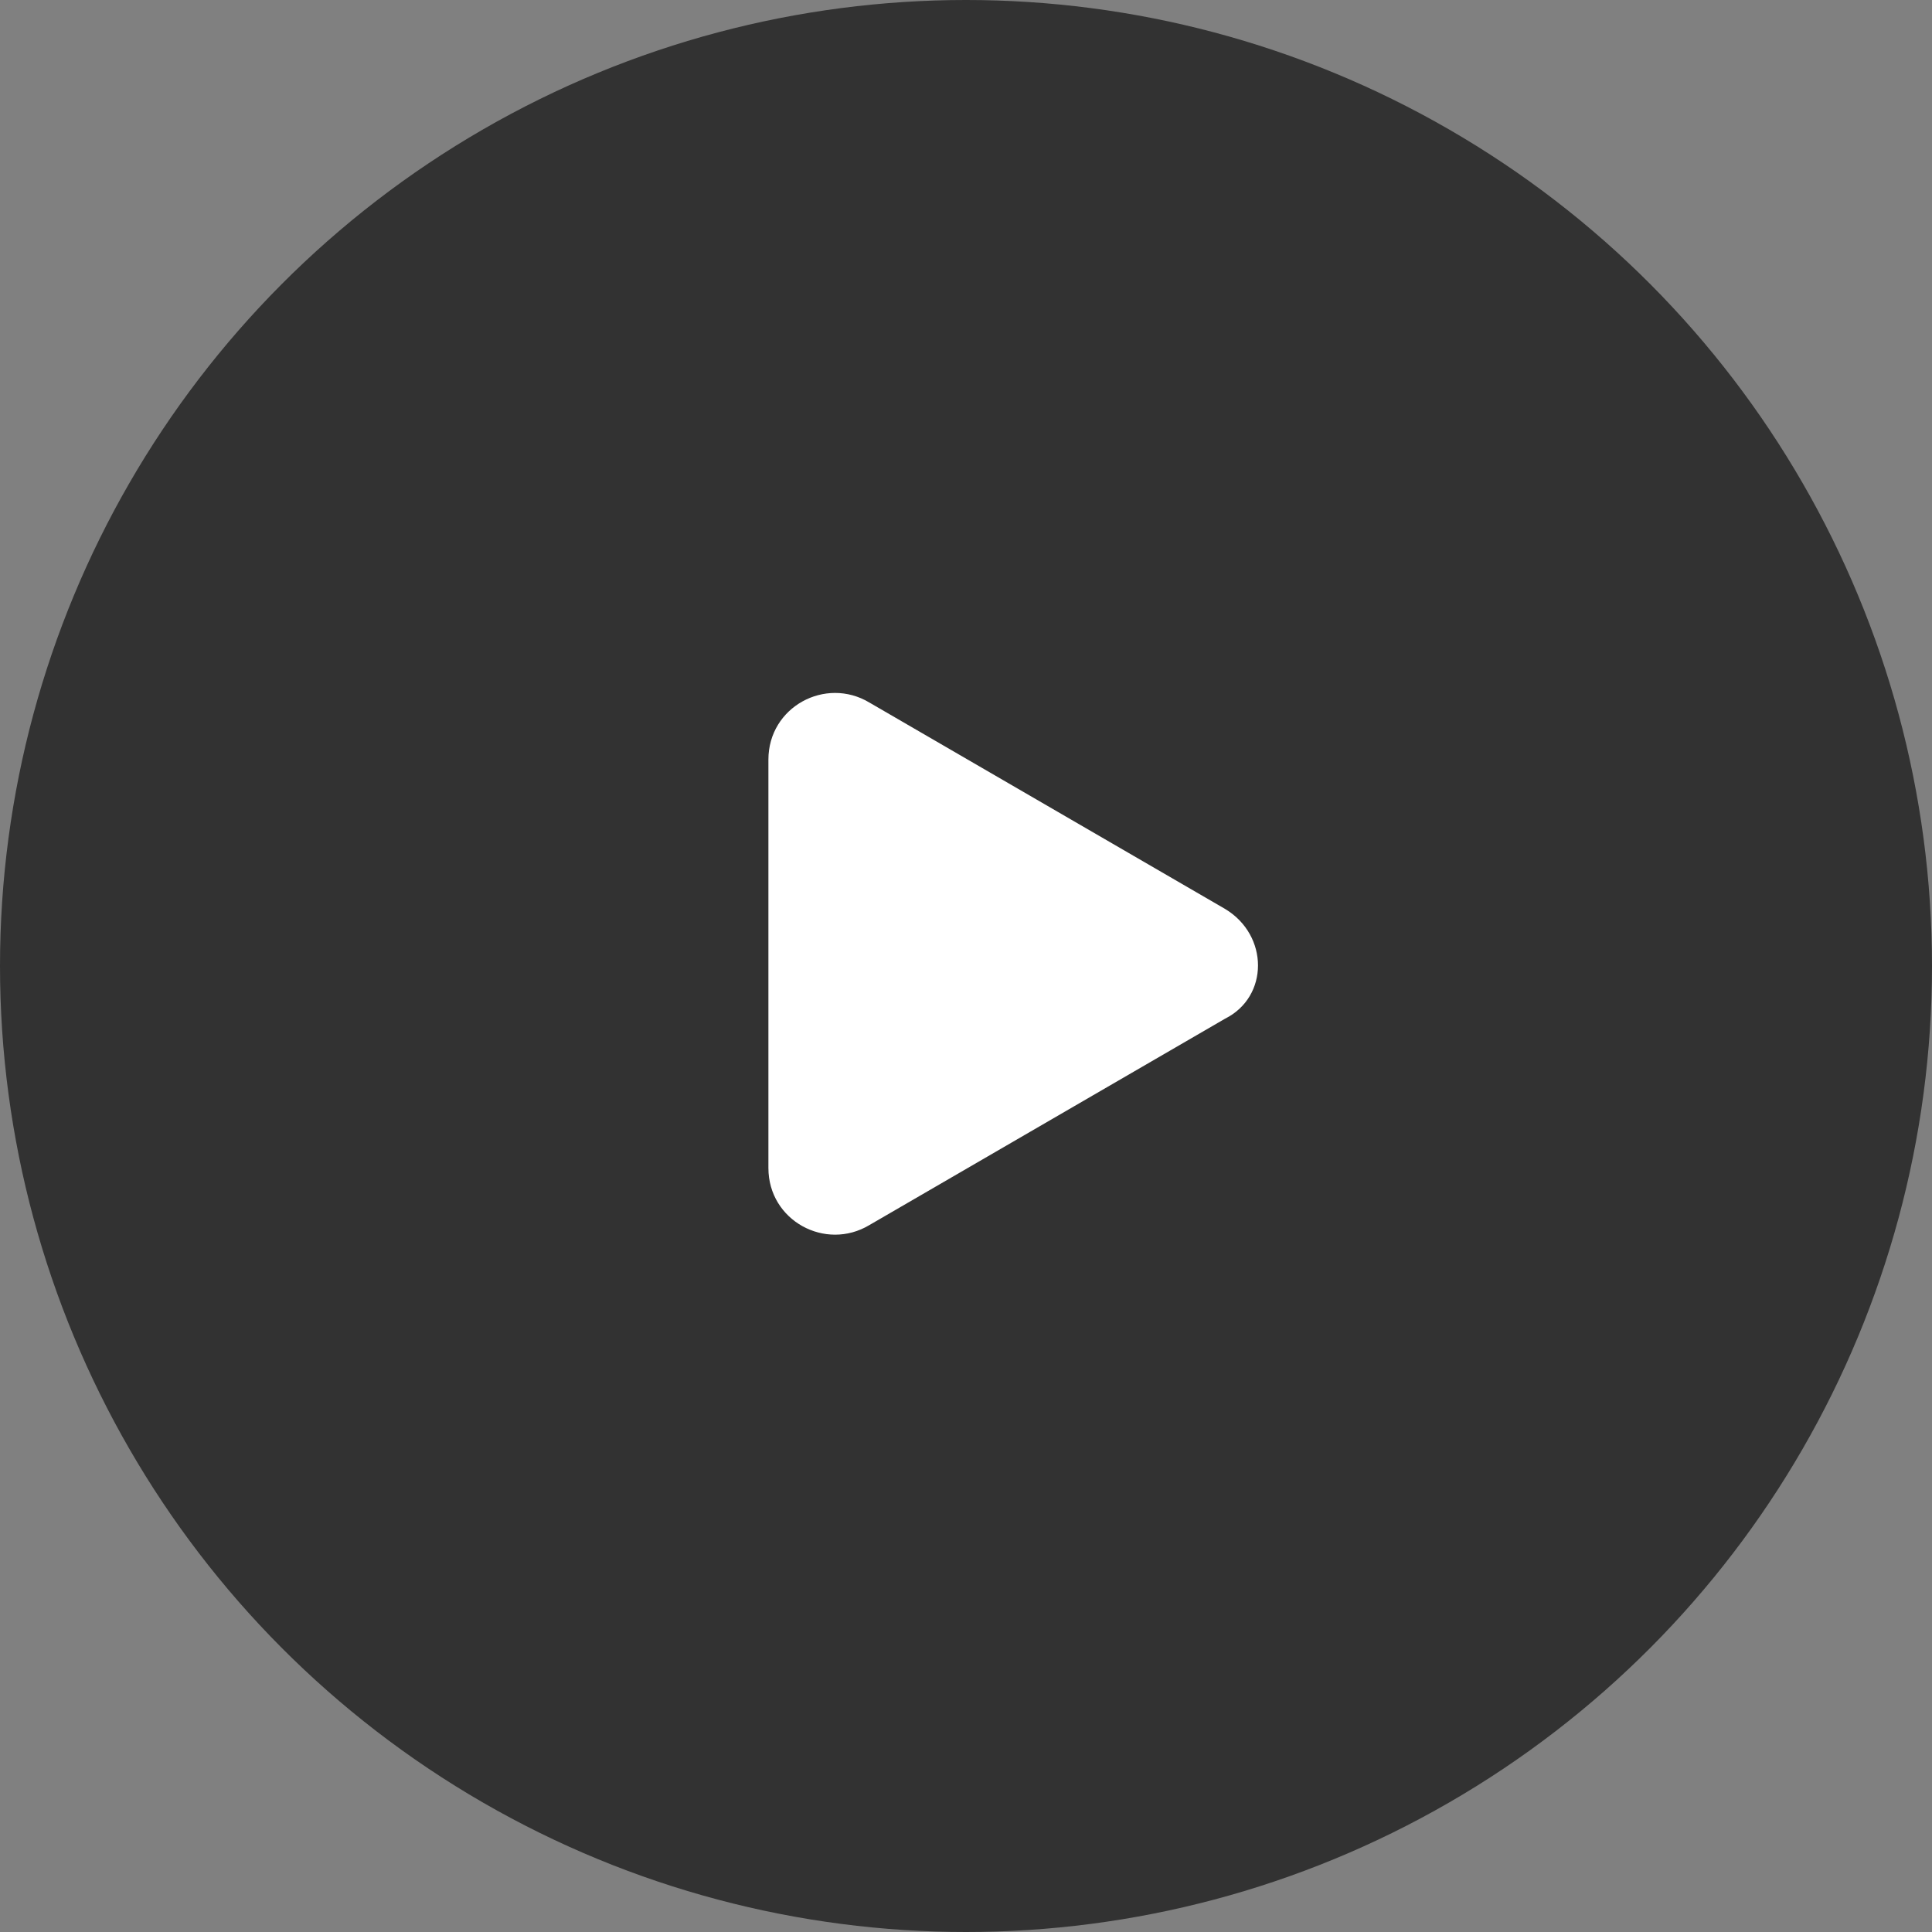
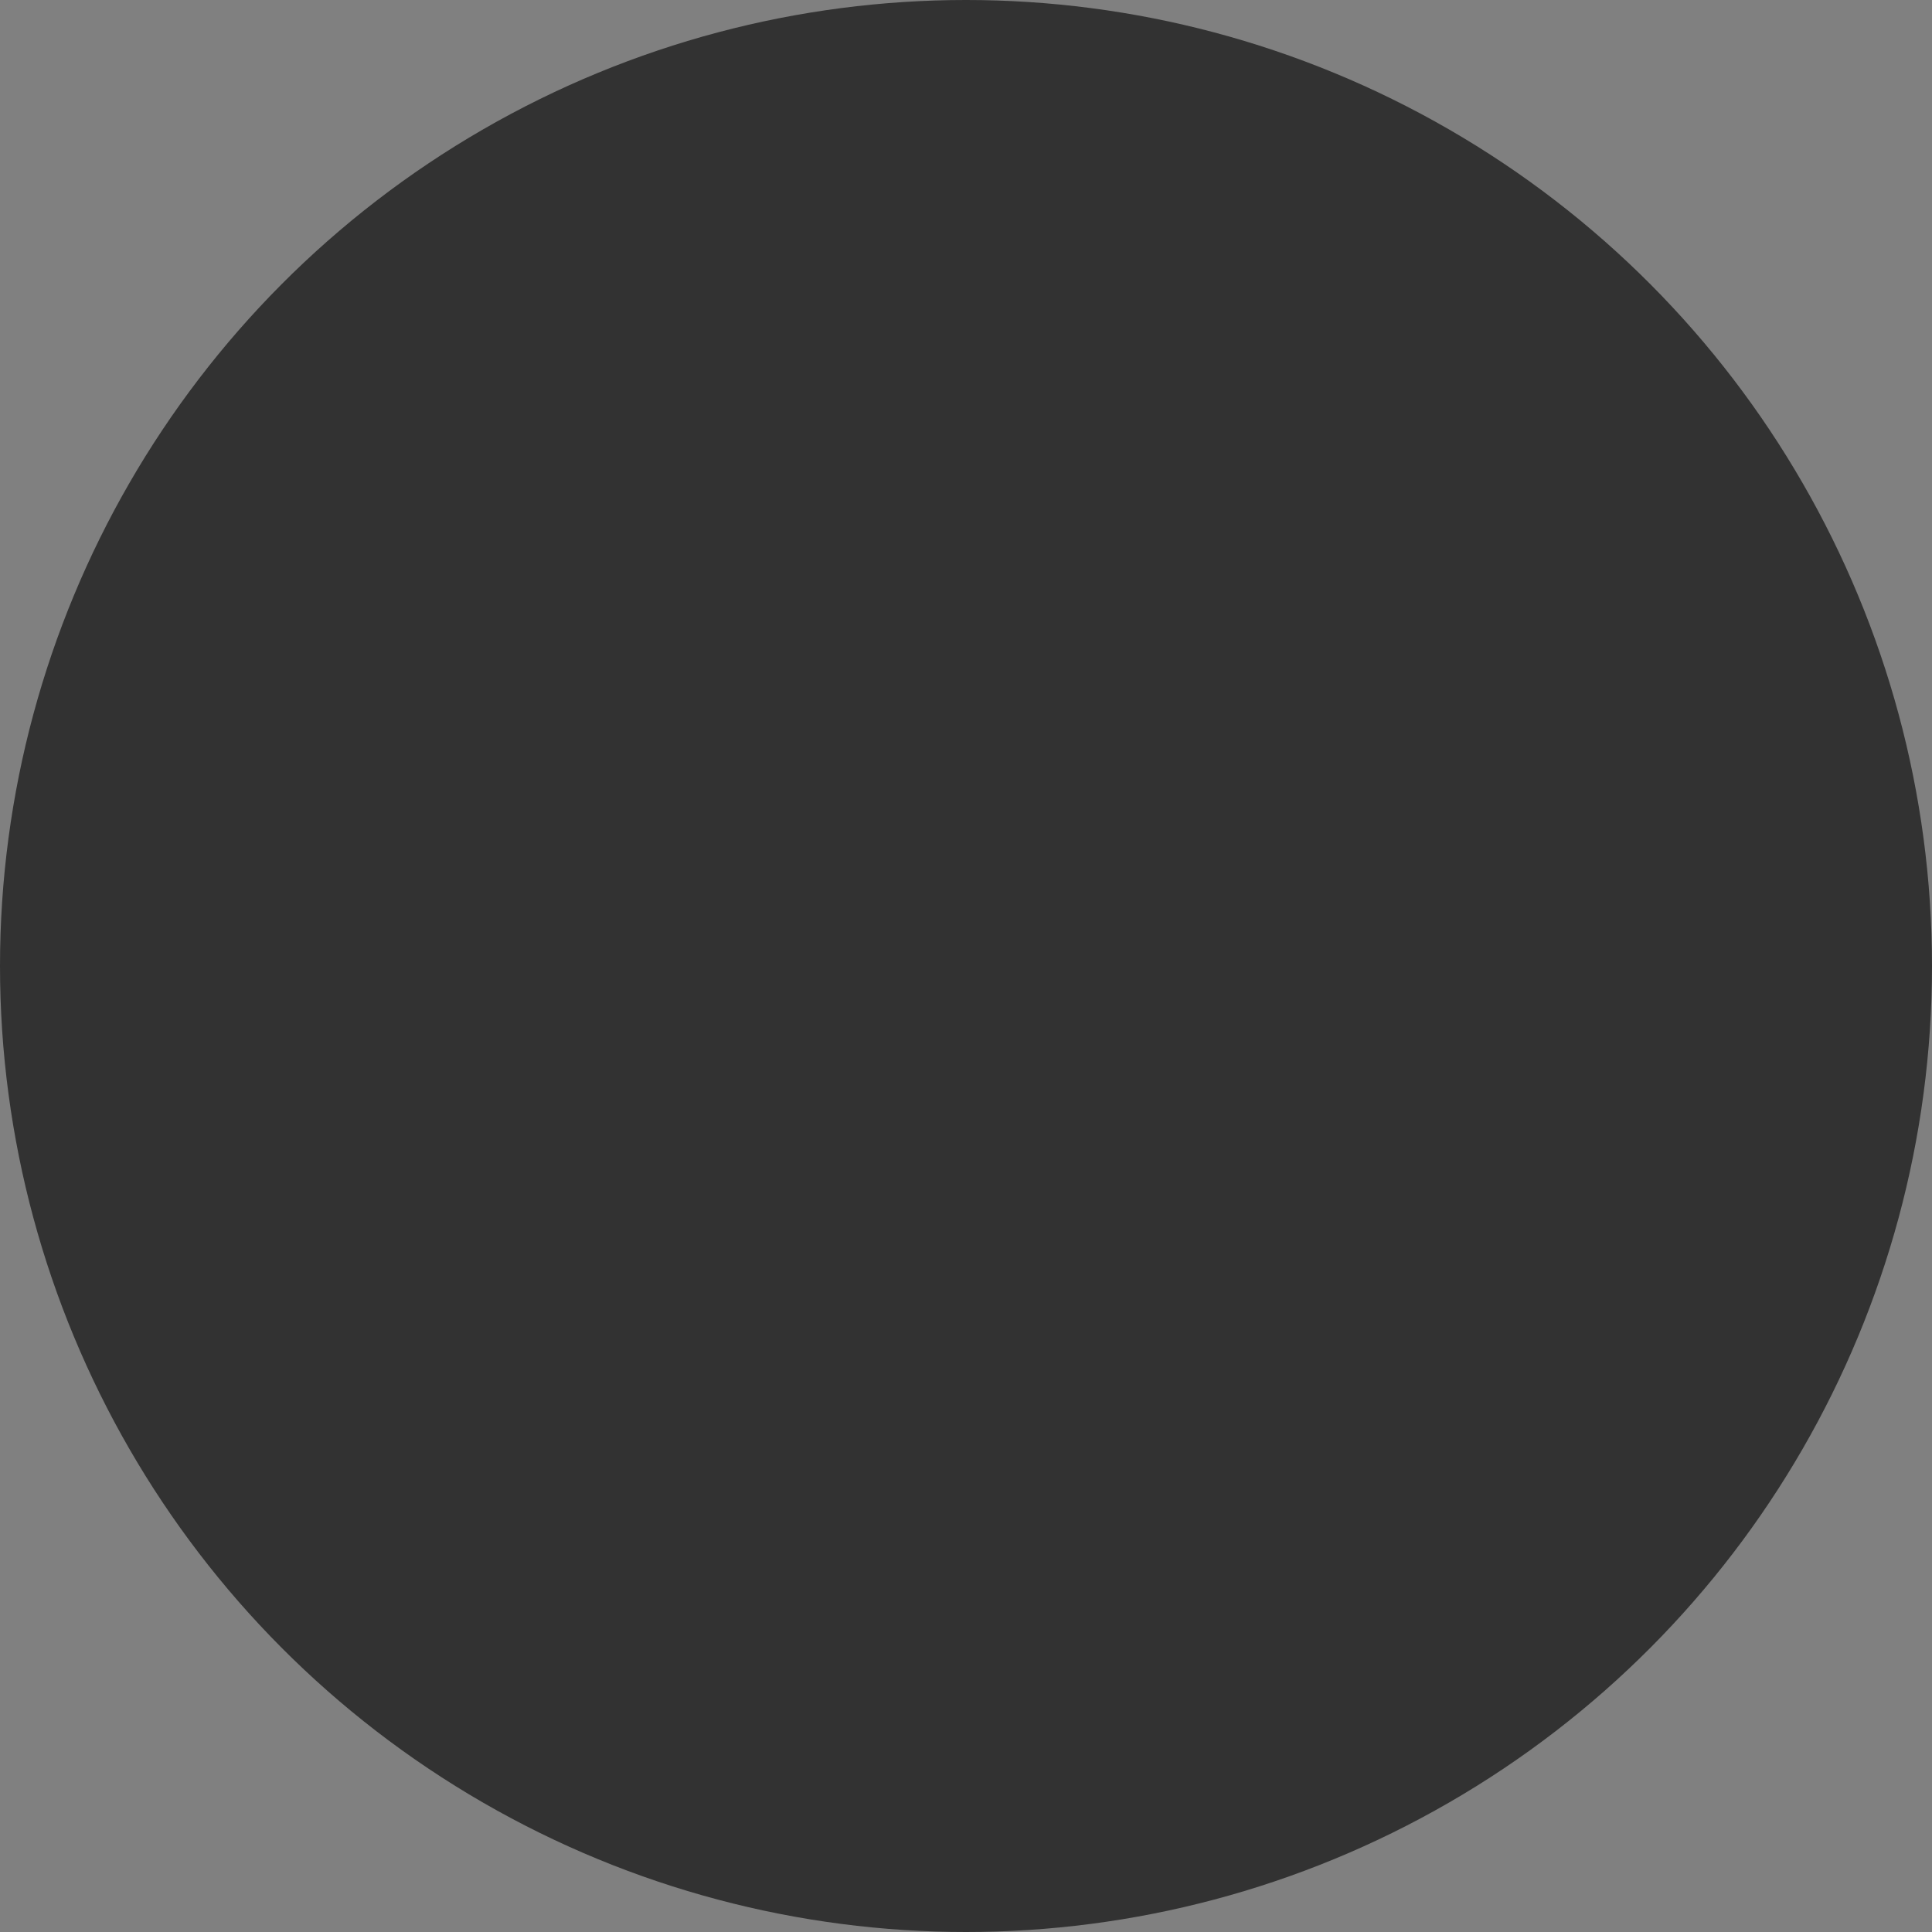
<svg xmlns="http://www.w3.org/2000/svg" version="1.1" id="レイヤー_1" x="0px" y="0px" viewBox="0 0 44 44" style="enable-background:new 0 0 44 44;" xml:space="preserve">
  <rect x="0" y="0" width="44" height="44" fill="#808080" stroke="none" />
  <style type="text/css">
	.st0{fill:#323232;}
	.st1{fill:#FFFFFF;}
</style>
  <g>
    <circle class="st0" cx="22" cy="22" r="22" />
-     <path class="st1" d="M27.9,20.7L19.8,16c-1-0.6-2.3,0.1-2.3,1.3v9.3c0,1.2,1.3,1.9,2.3,1.3l8.1-4.7C28.9,22.7,28.9,21.3,27.9,20.7z   " />
  </g>
</svg>